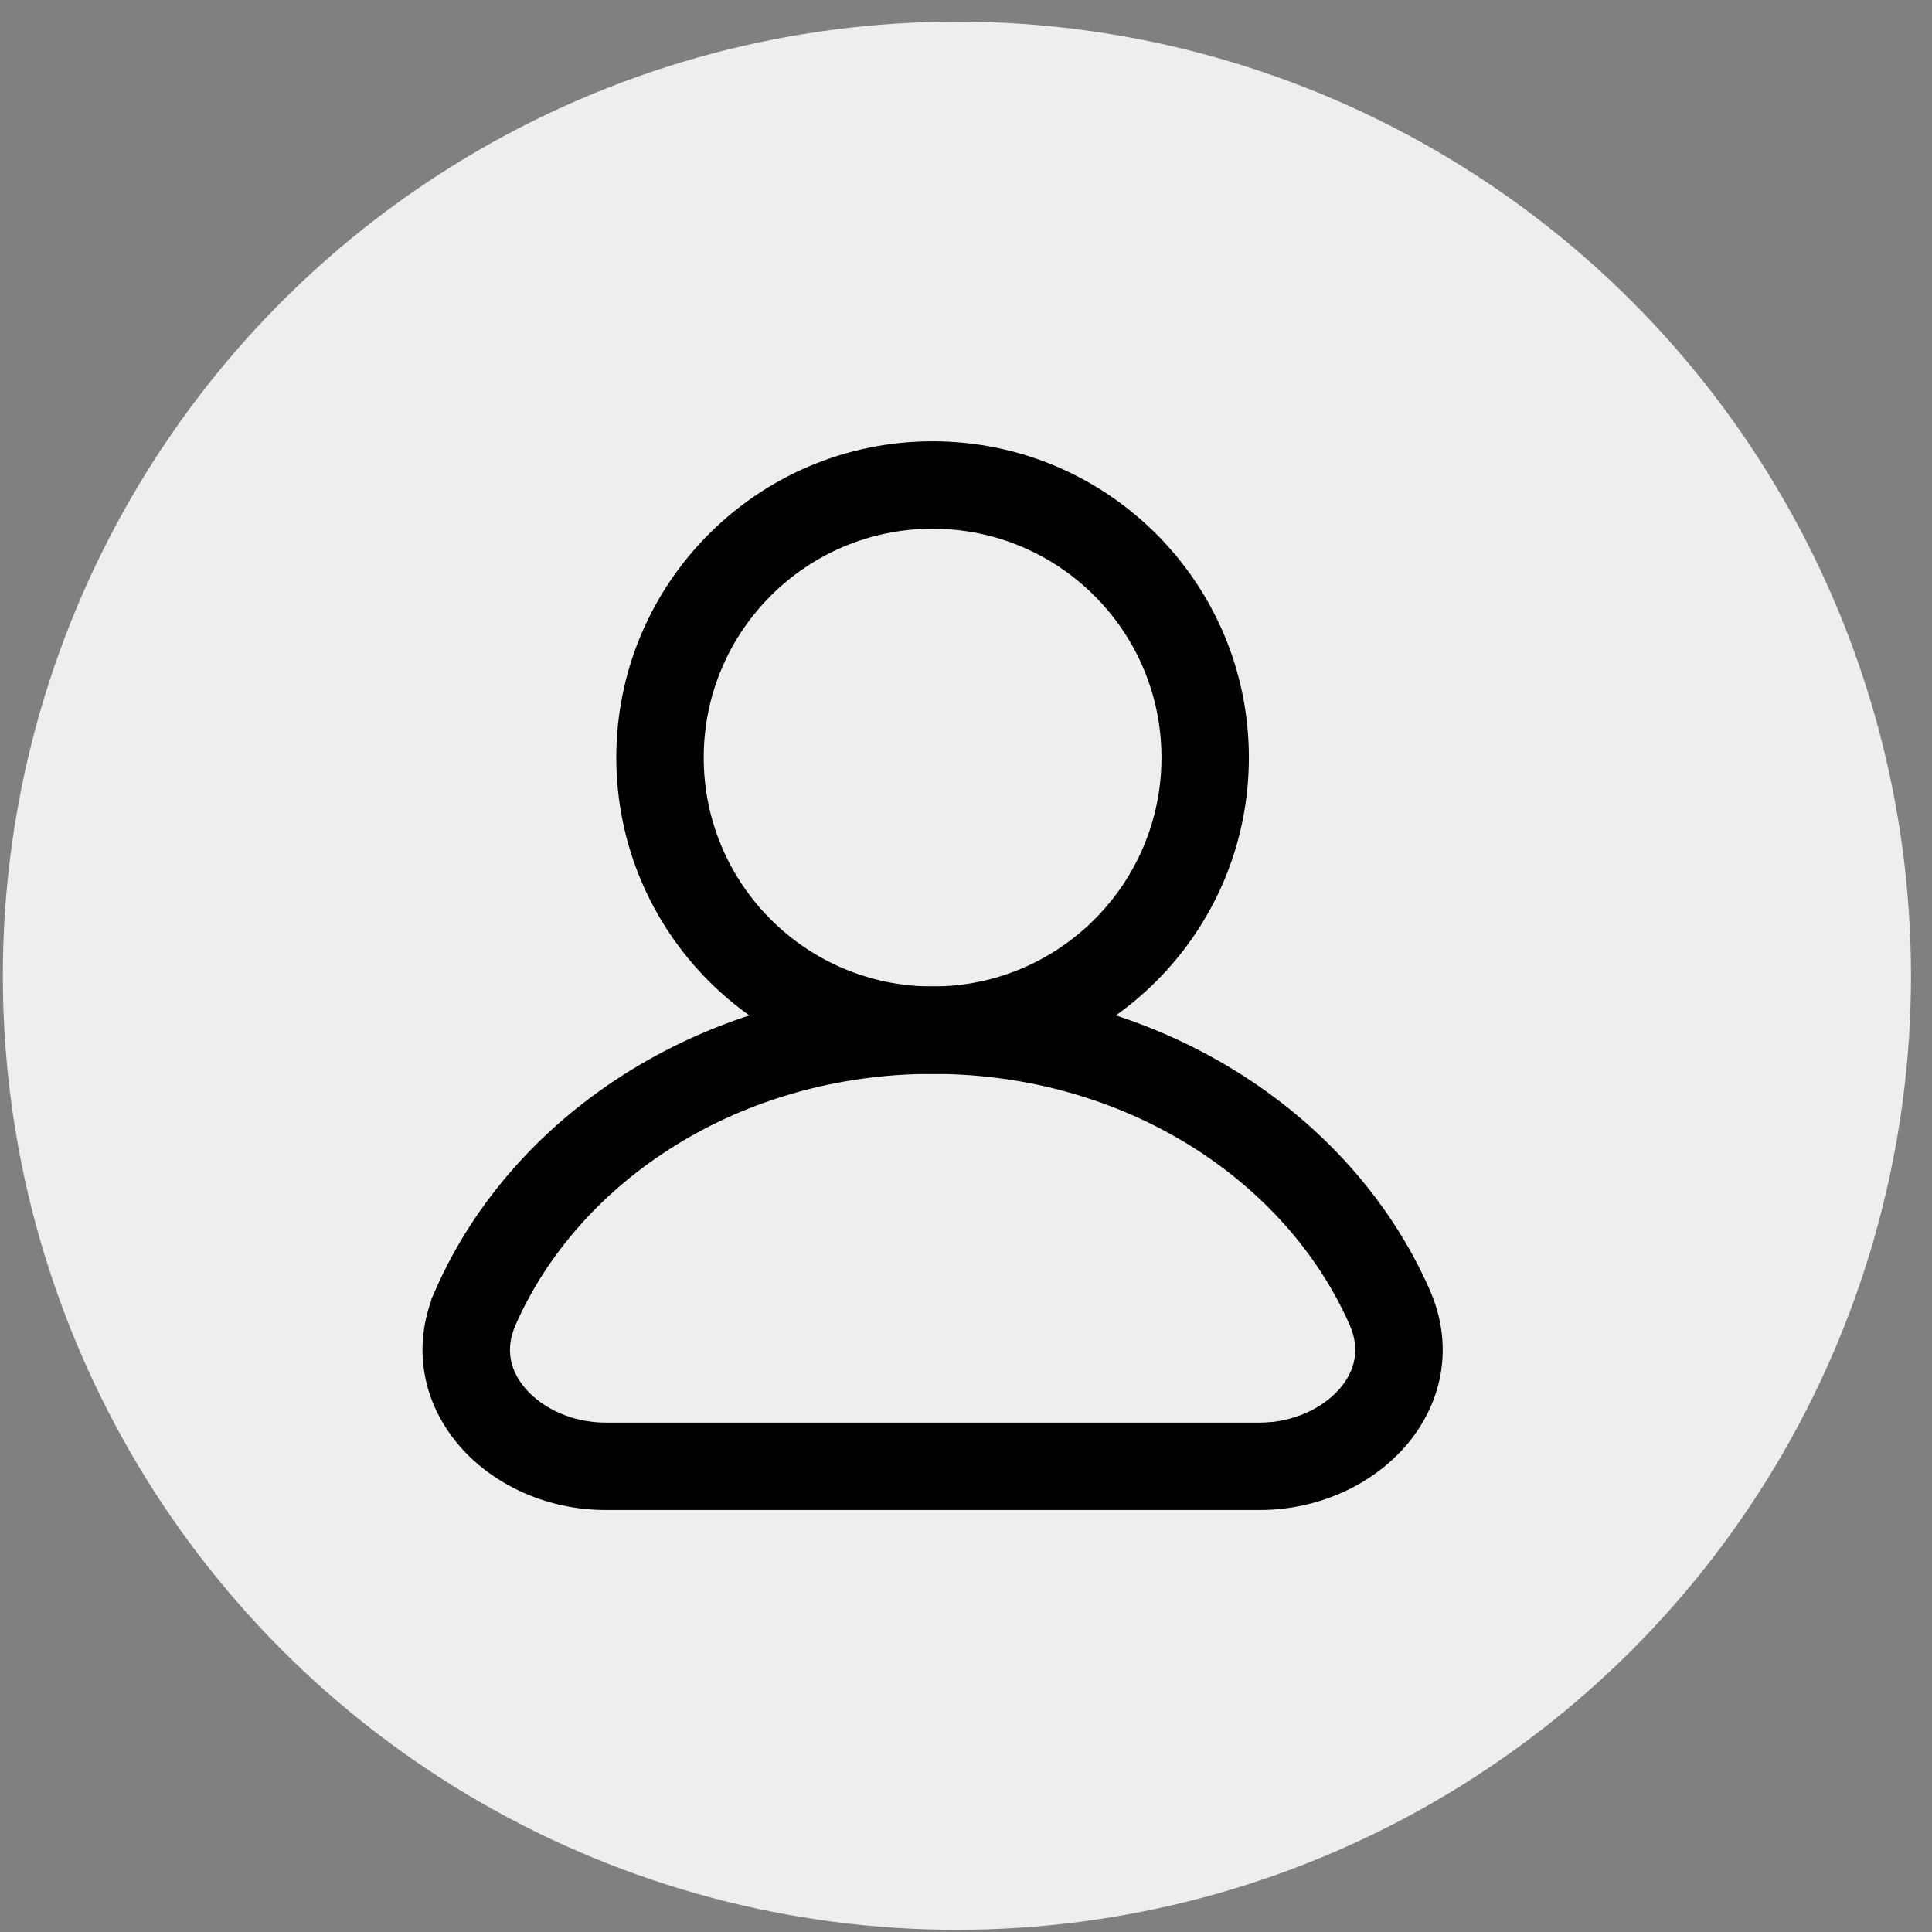
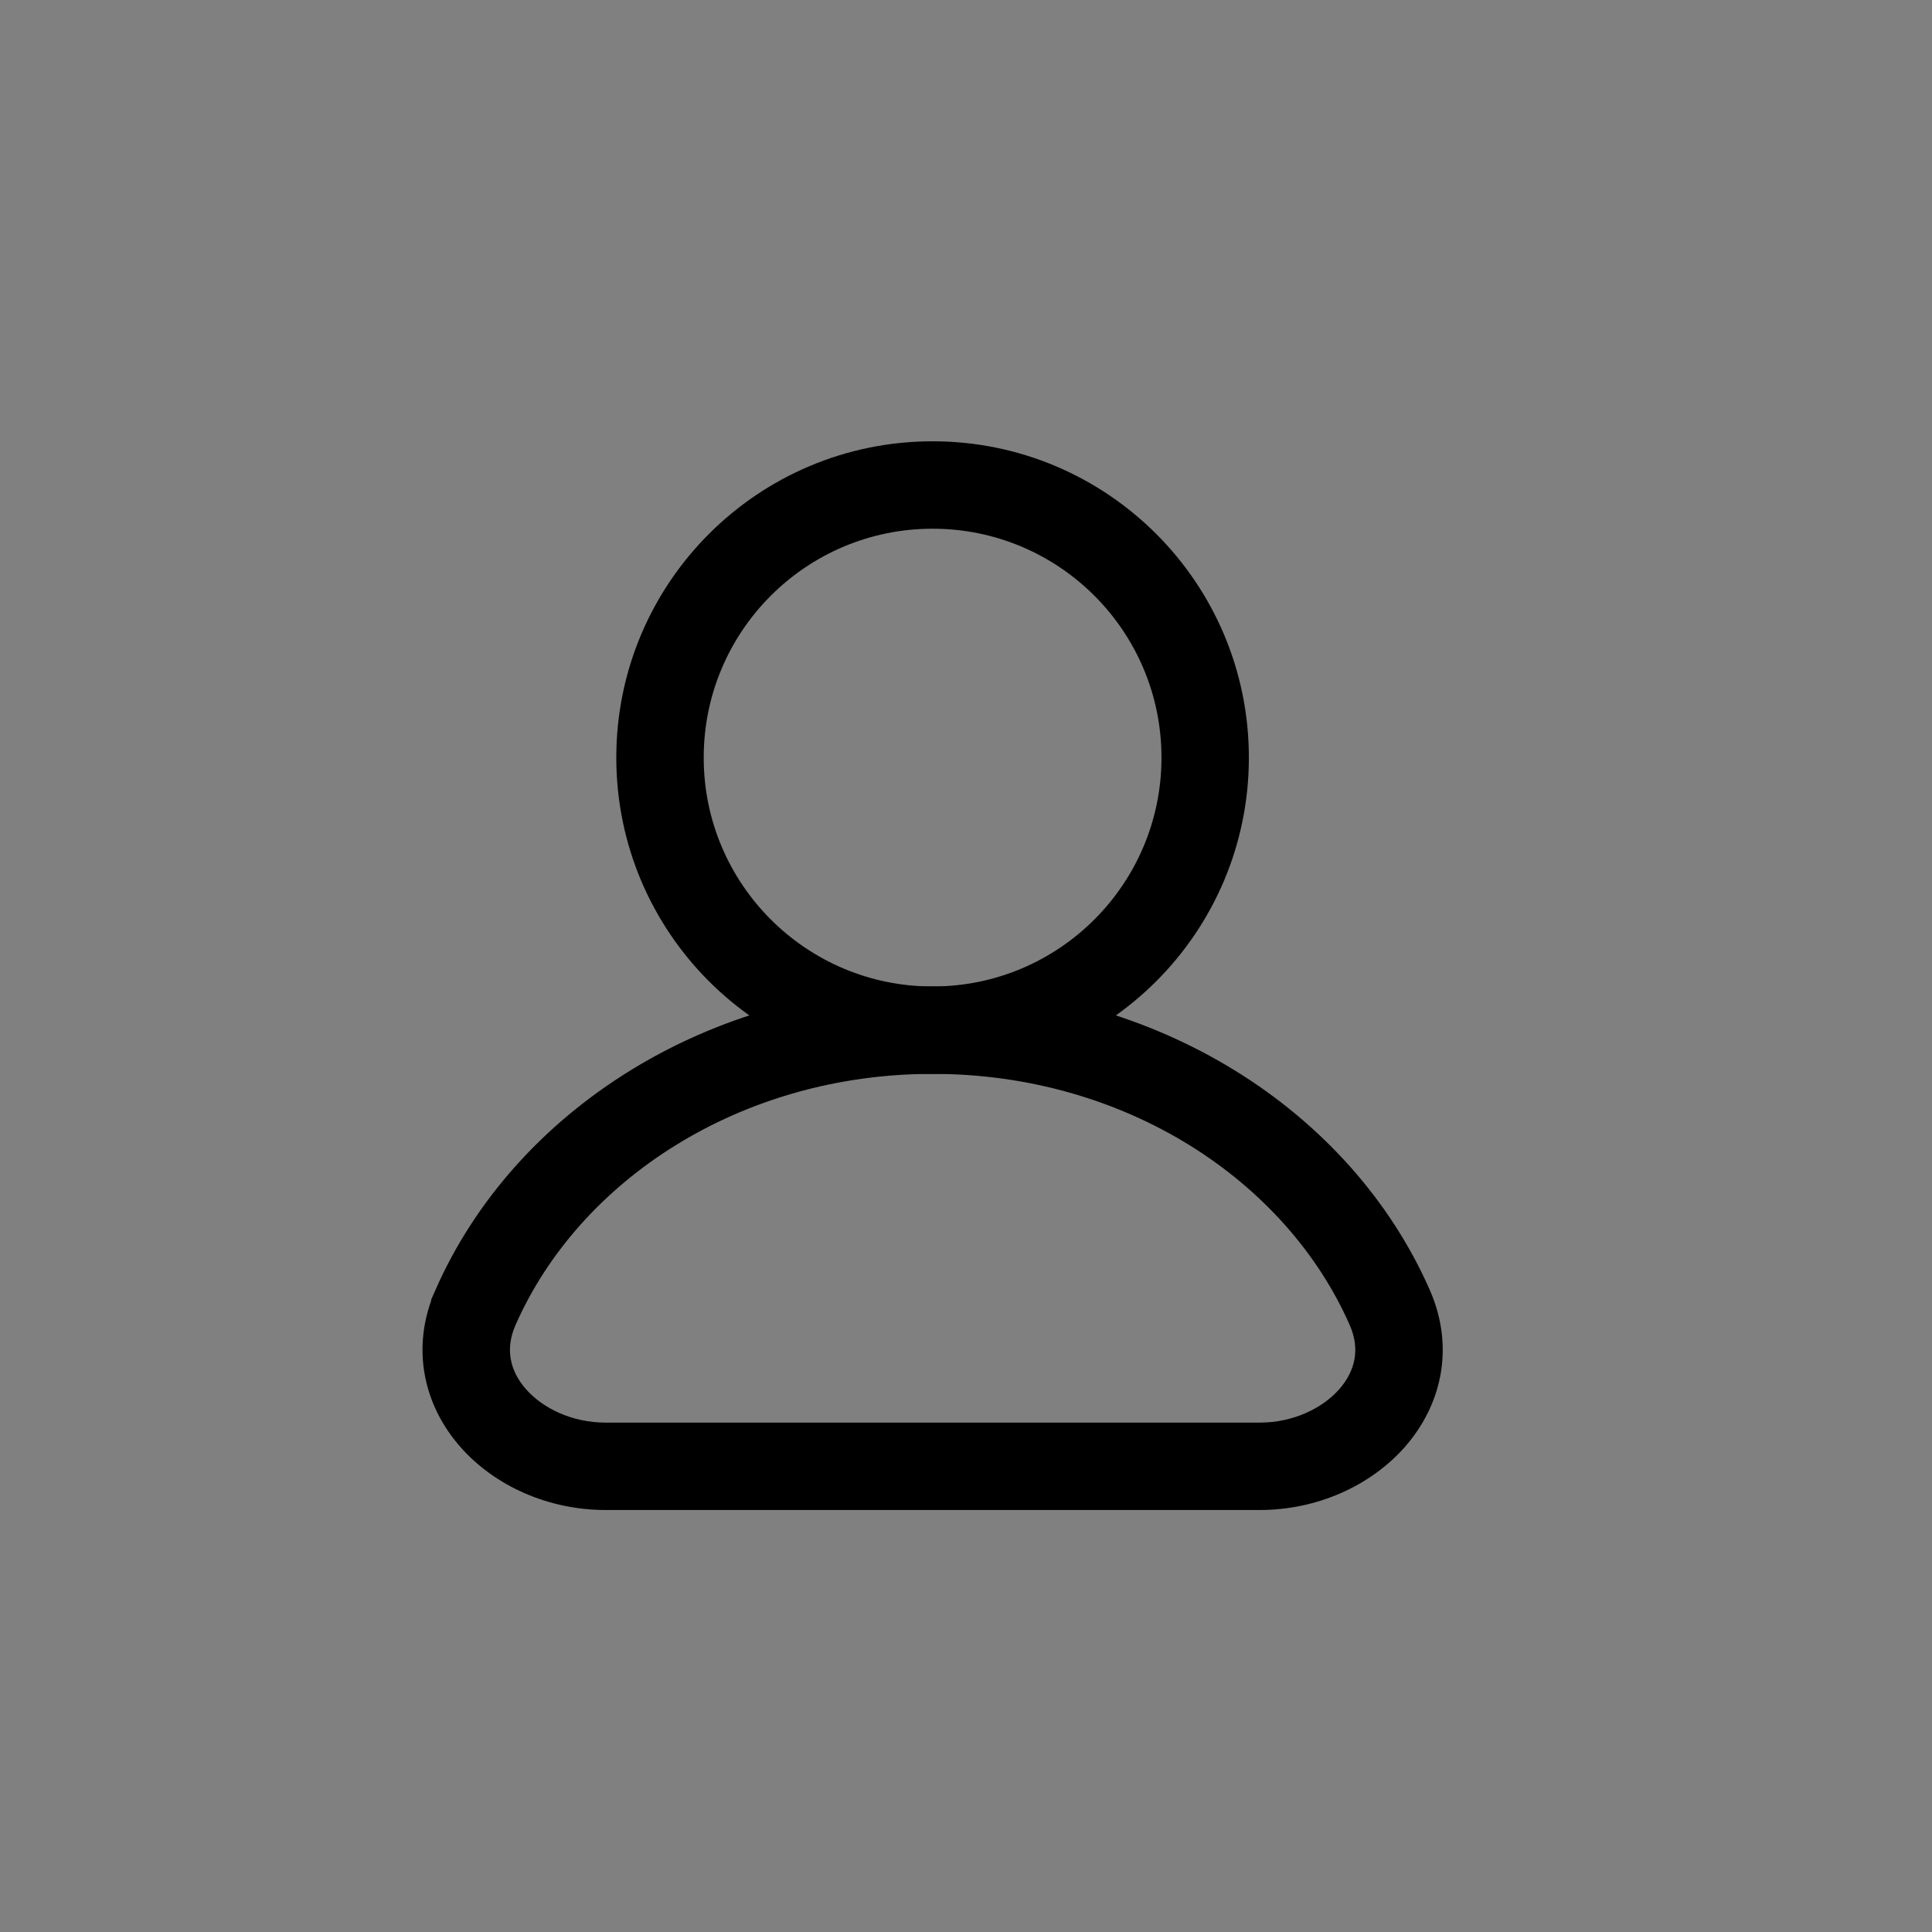
<svg xmlns="http://www.w3.org/2000/svg" width="81" height="81" fill="none">
  <rect width="100%" height="100%" fill="#808080" stroke="none" />
-   <circle cx="40.119" cy="40.908" r="40" fill="#EEE" />
  <path fill="#000" fill-rule="evenodd" stroke="#000" stroke-width="1.379" d="M39.1 21.477c-5.68 0-10.286 4.605-10.286 10.286 0 5.68 4.605 10.285 10.286 10.285 5.68 0 10.285-4.605 10.285-10.285S44.78 21.477 39.1 21.477ZM26.528 31.763c0-6.943 5.629-12.572 12.572-12.572S51.67 24.82 51.67 31.763 46.043 44.334 39.1 44.334s-12.572-5.628-12.572-12.571Z" clip-rule="evenodd" />
  <path fill="#000" fill-rule="evenodd" stroke="#000" stroke-width="1.379" d="M39.1 44.333c-8.309 0-15.321 4.592-18.117 10.941-.564 1.282-.275 2.48.546 3.417.849.969 2.271 1.642 3.857 1.642h27.429c1.586 0 3.009-.673 3.858-1.642.82-.937 1.11-2.135.545-3.417-2.796-6.35-9.808-10.941-18.117-10.941Zm-20.21 10.02c3.197-7.26 11.086-12.306 20.21-12.306 9.125 0 17.014 5.047 20.21 12.306.962 2.185.42 4.317-.919 5.845-1.31 1.495-3.375 2.42-5.576 2.42H25.386c-2.2 0-4.266-.925-5.576-2.42-1.339-1.528-1.881-3.66-.92-5.845Z" clip-rule="evenodd" />
</svg>